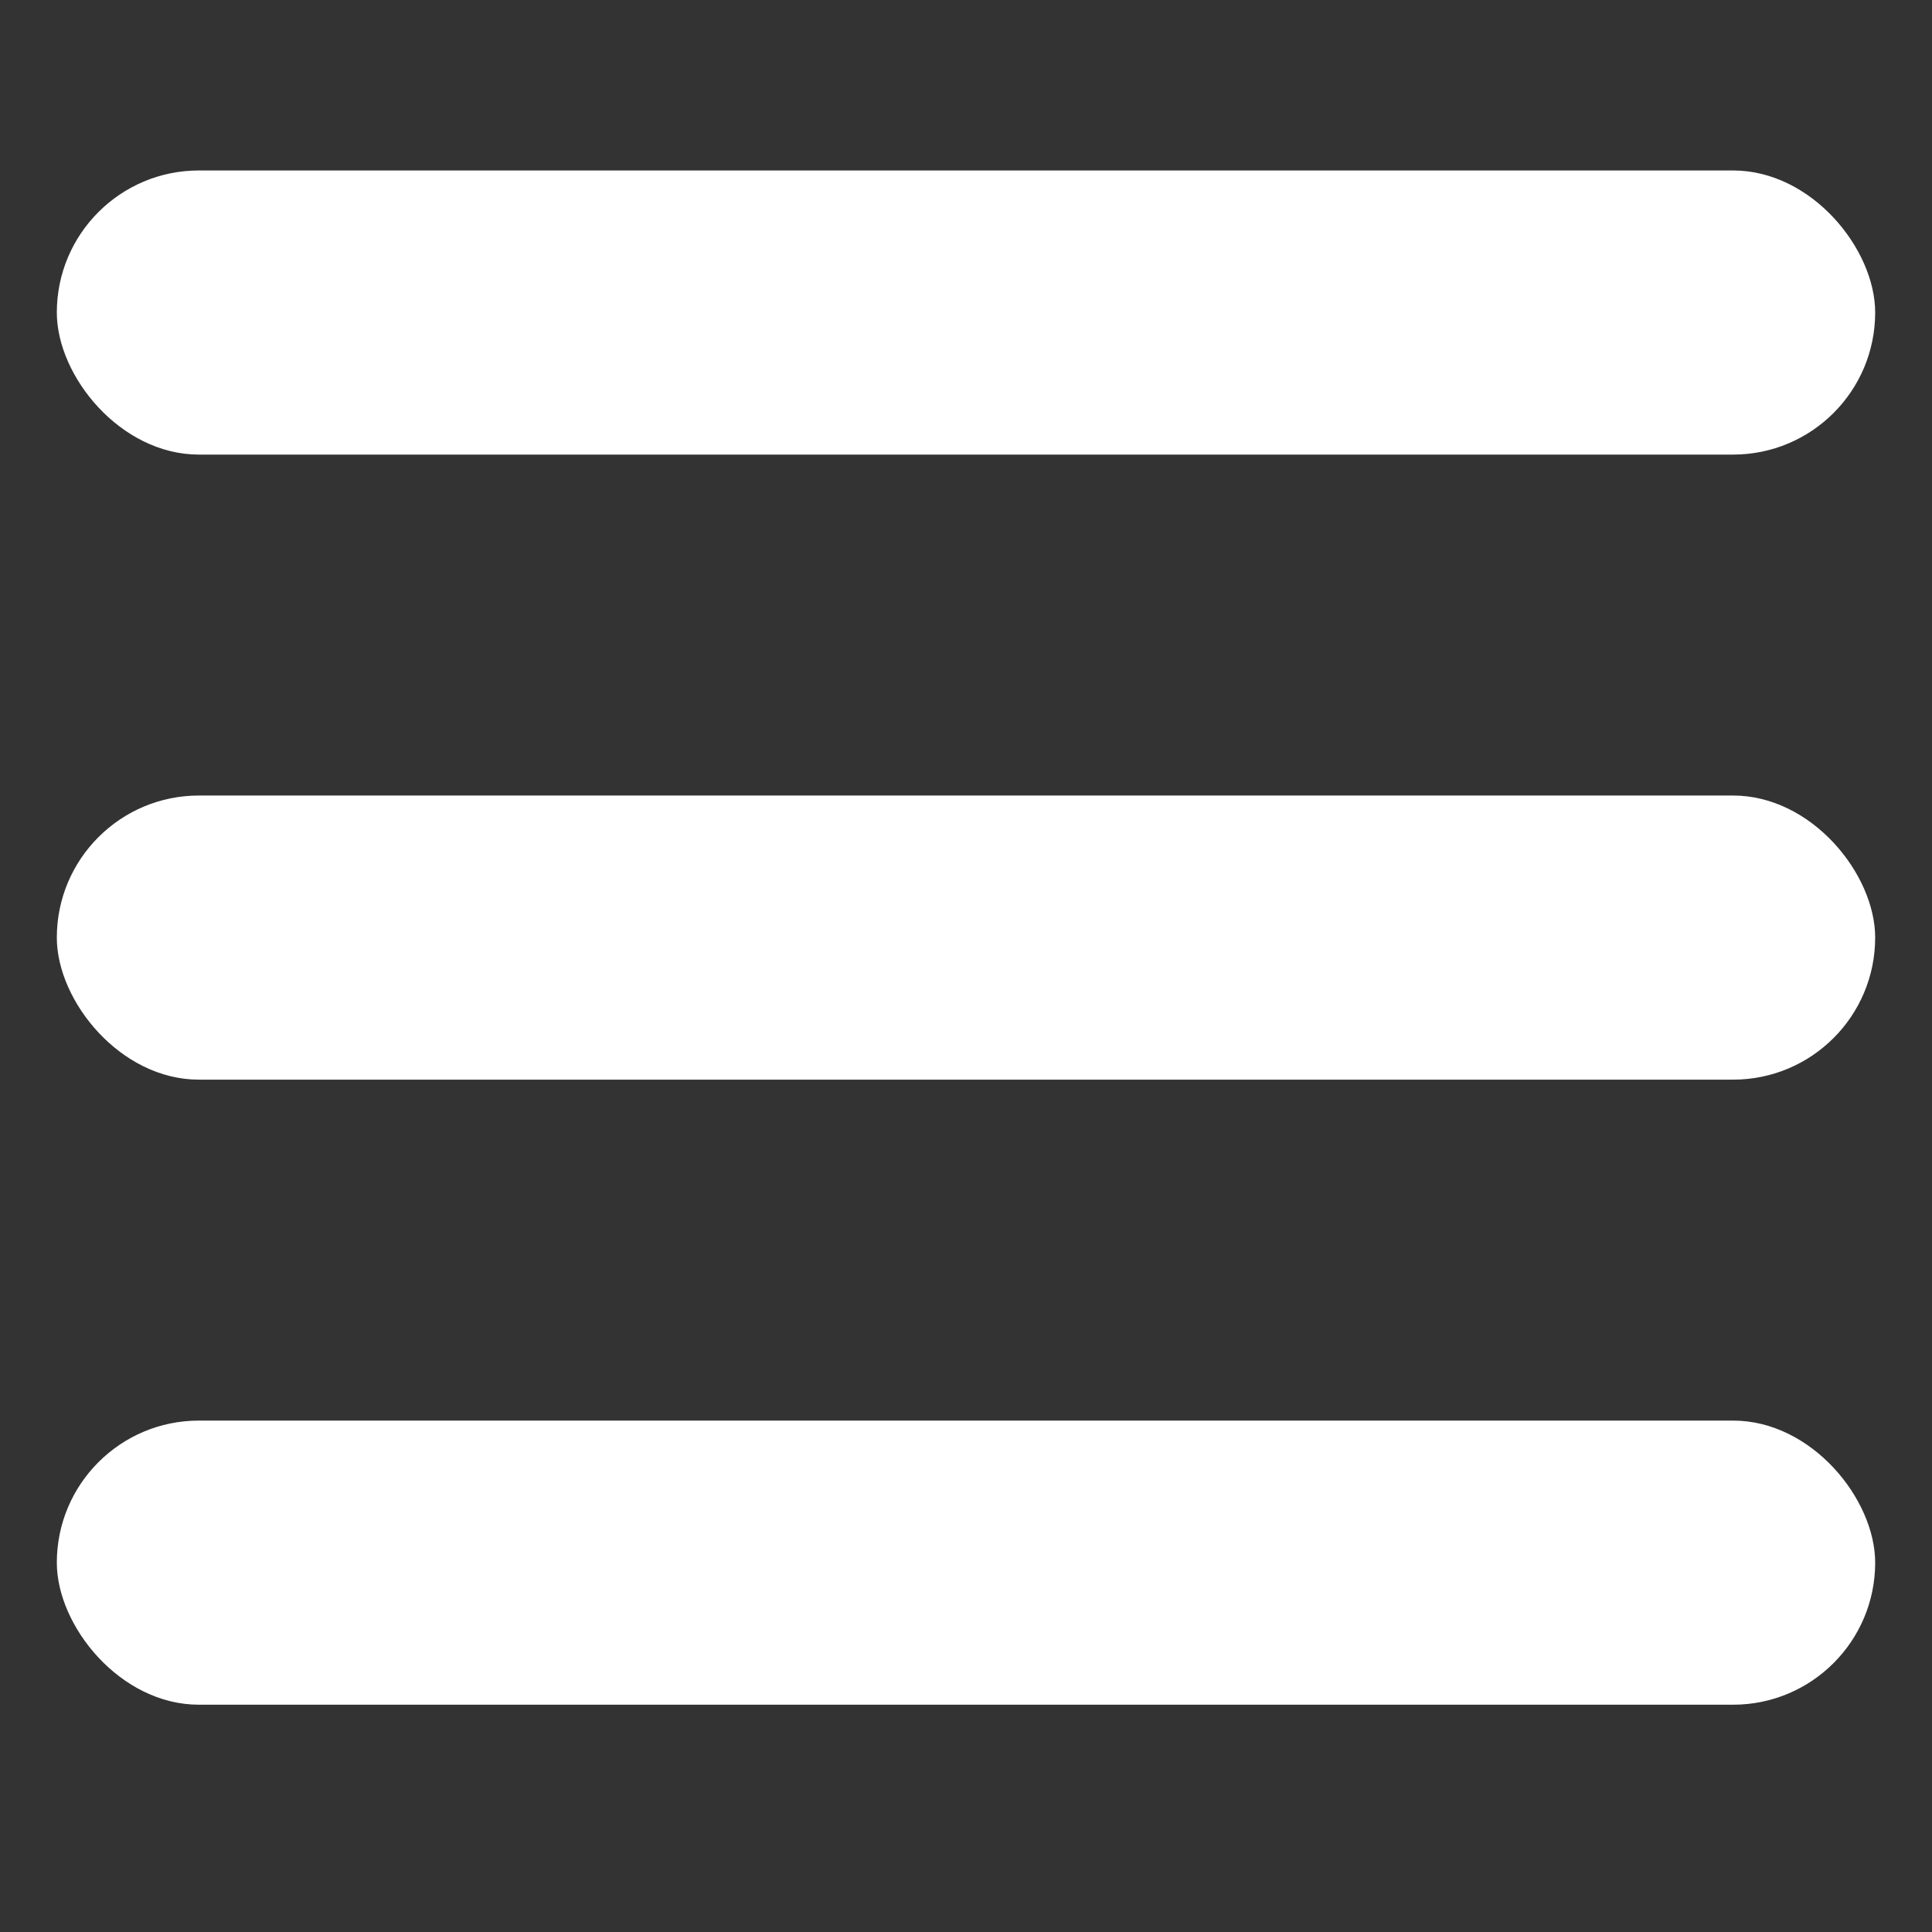
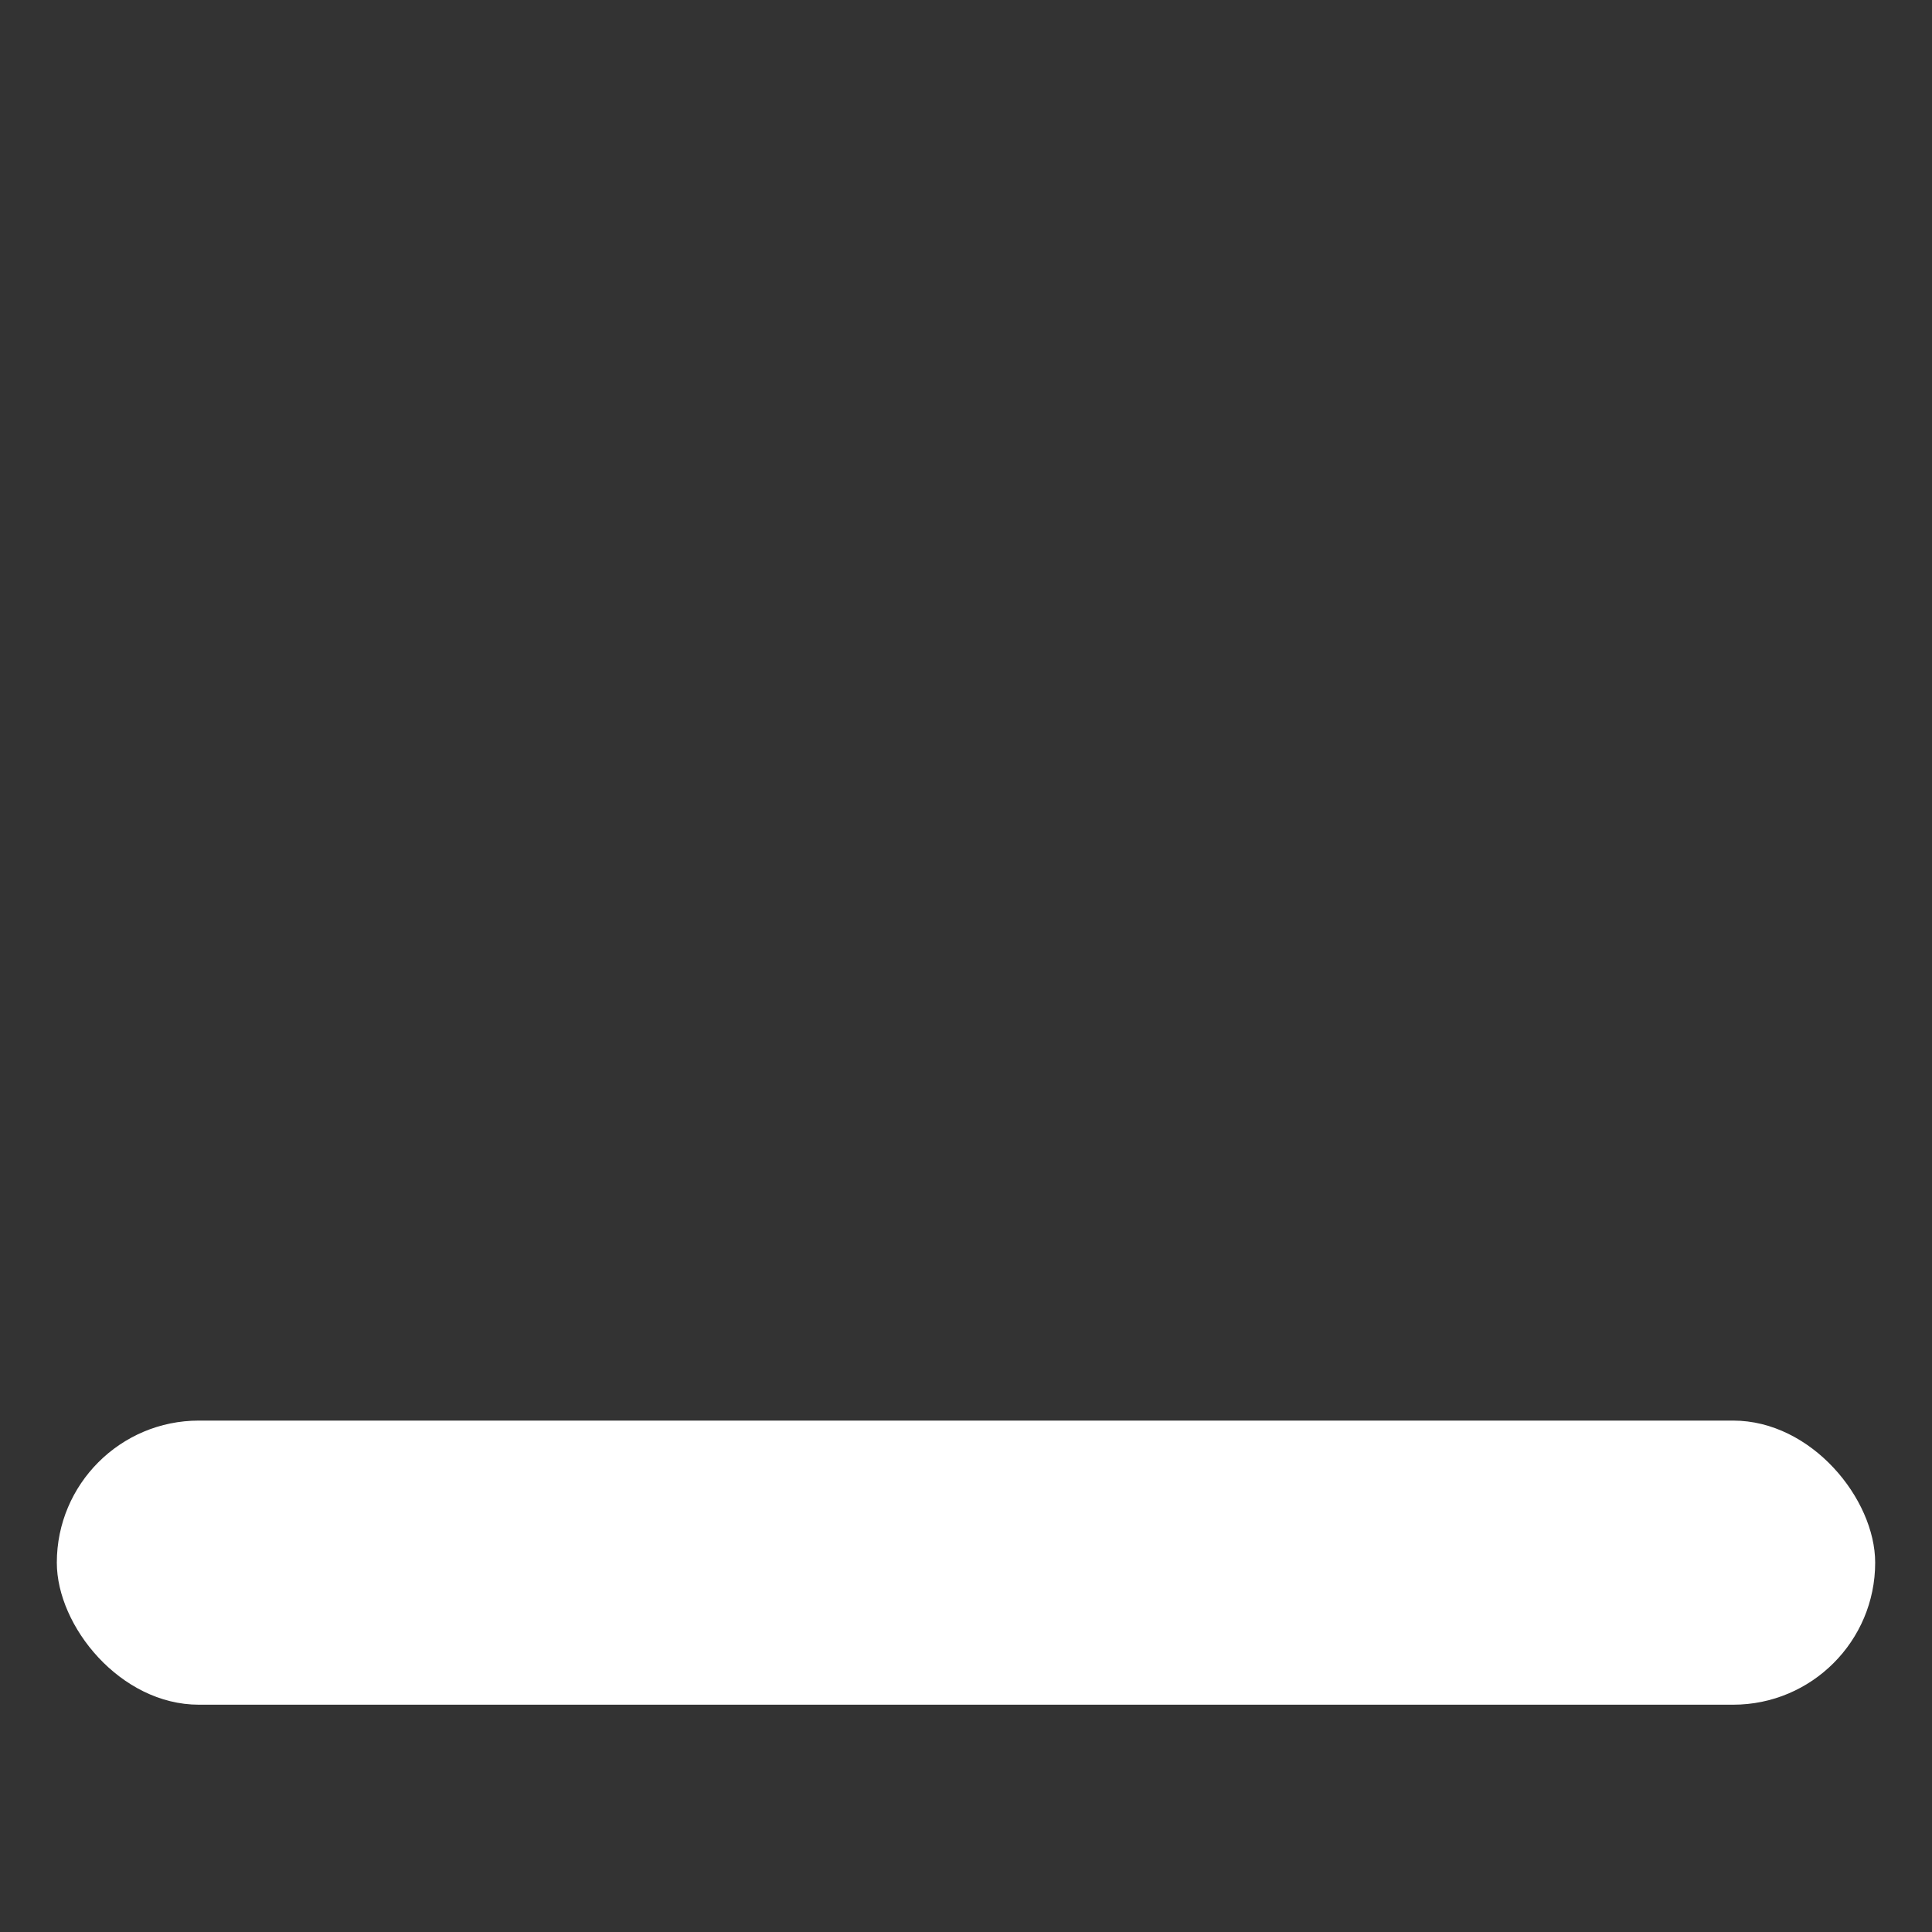
<svg xmlns="http://www.w3.org/2000/svg" width="34" height="34" viewBox="0 0 34 34" fill="none">
  <rect x="0" y="0" width="34" height="34" fill="#333333" stroke="none" />
-   <rect x="1" y="3" width="32" height="5" rx="2.5" fill="white" />
-   <rect x="1" y="14" width="32" height="5" rx="2.5" fill="white" />
  <rect x="1" y="25" width="32" height="5" rx="2.5" fill="white" />
</svg>